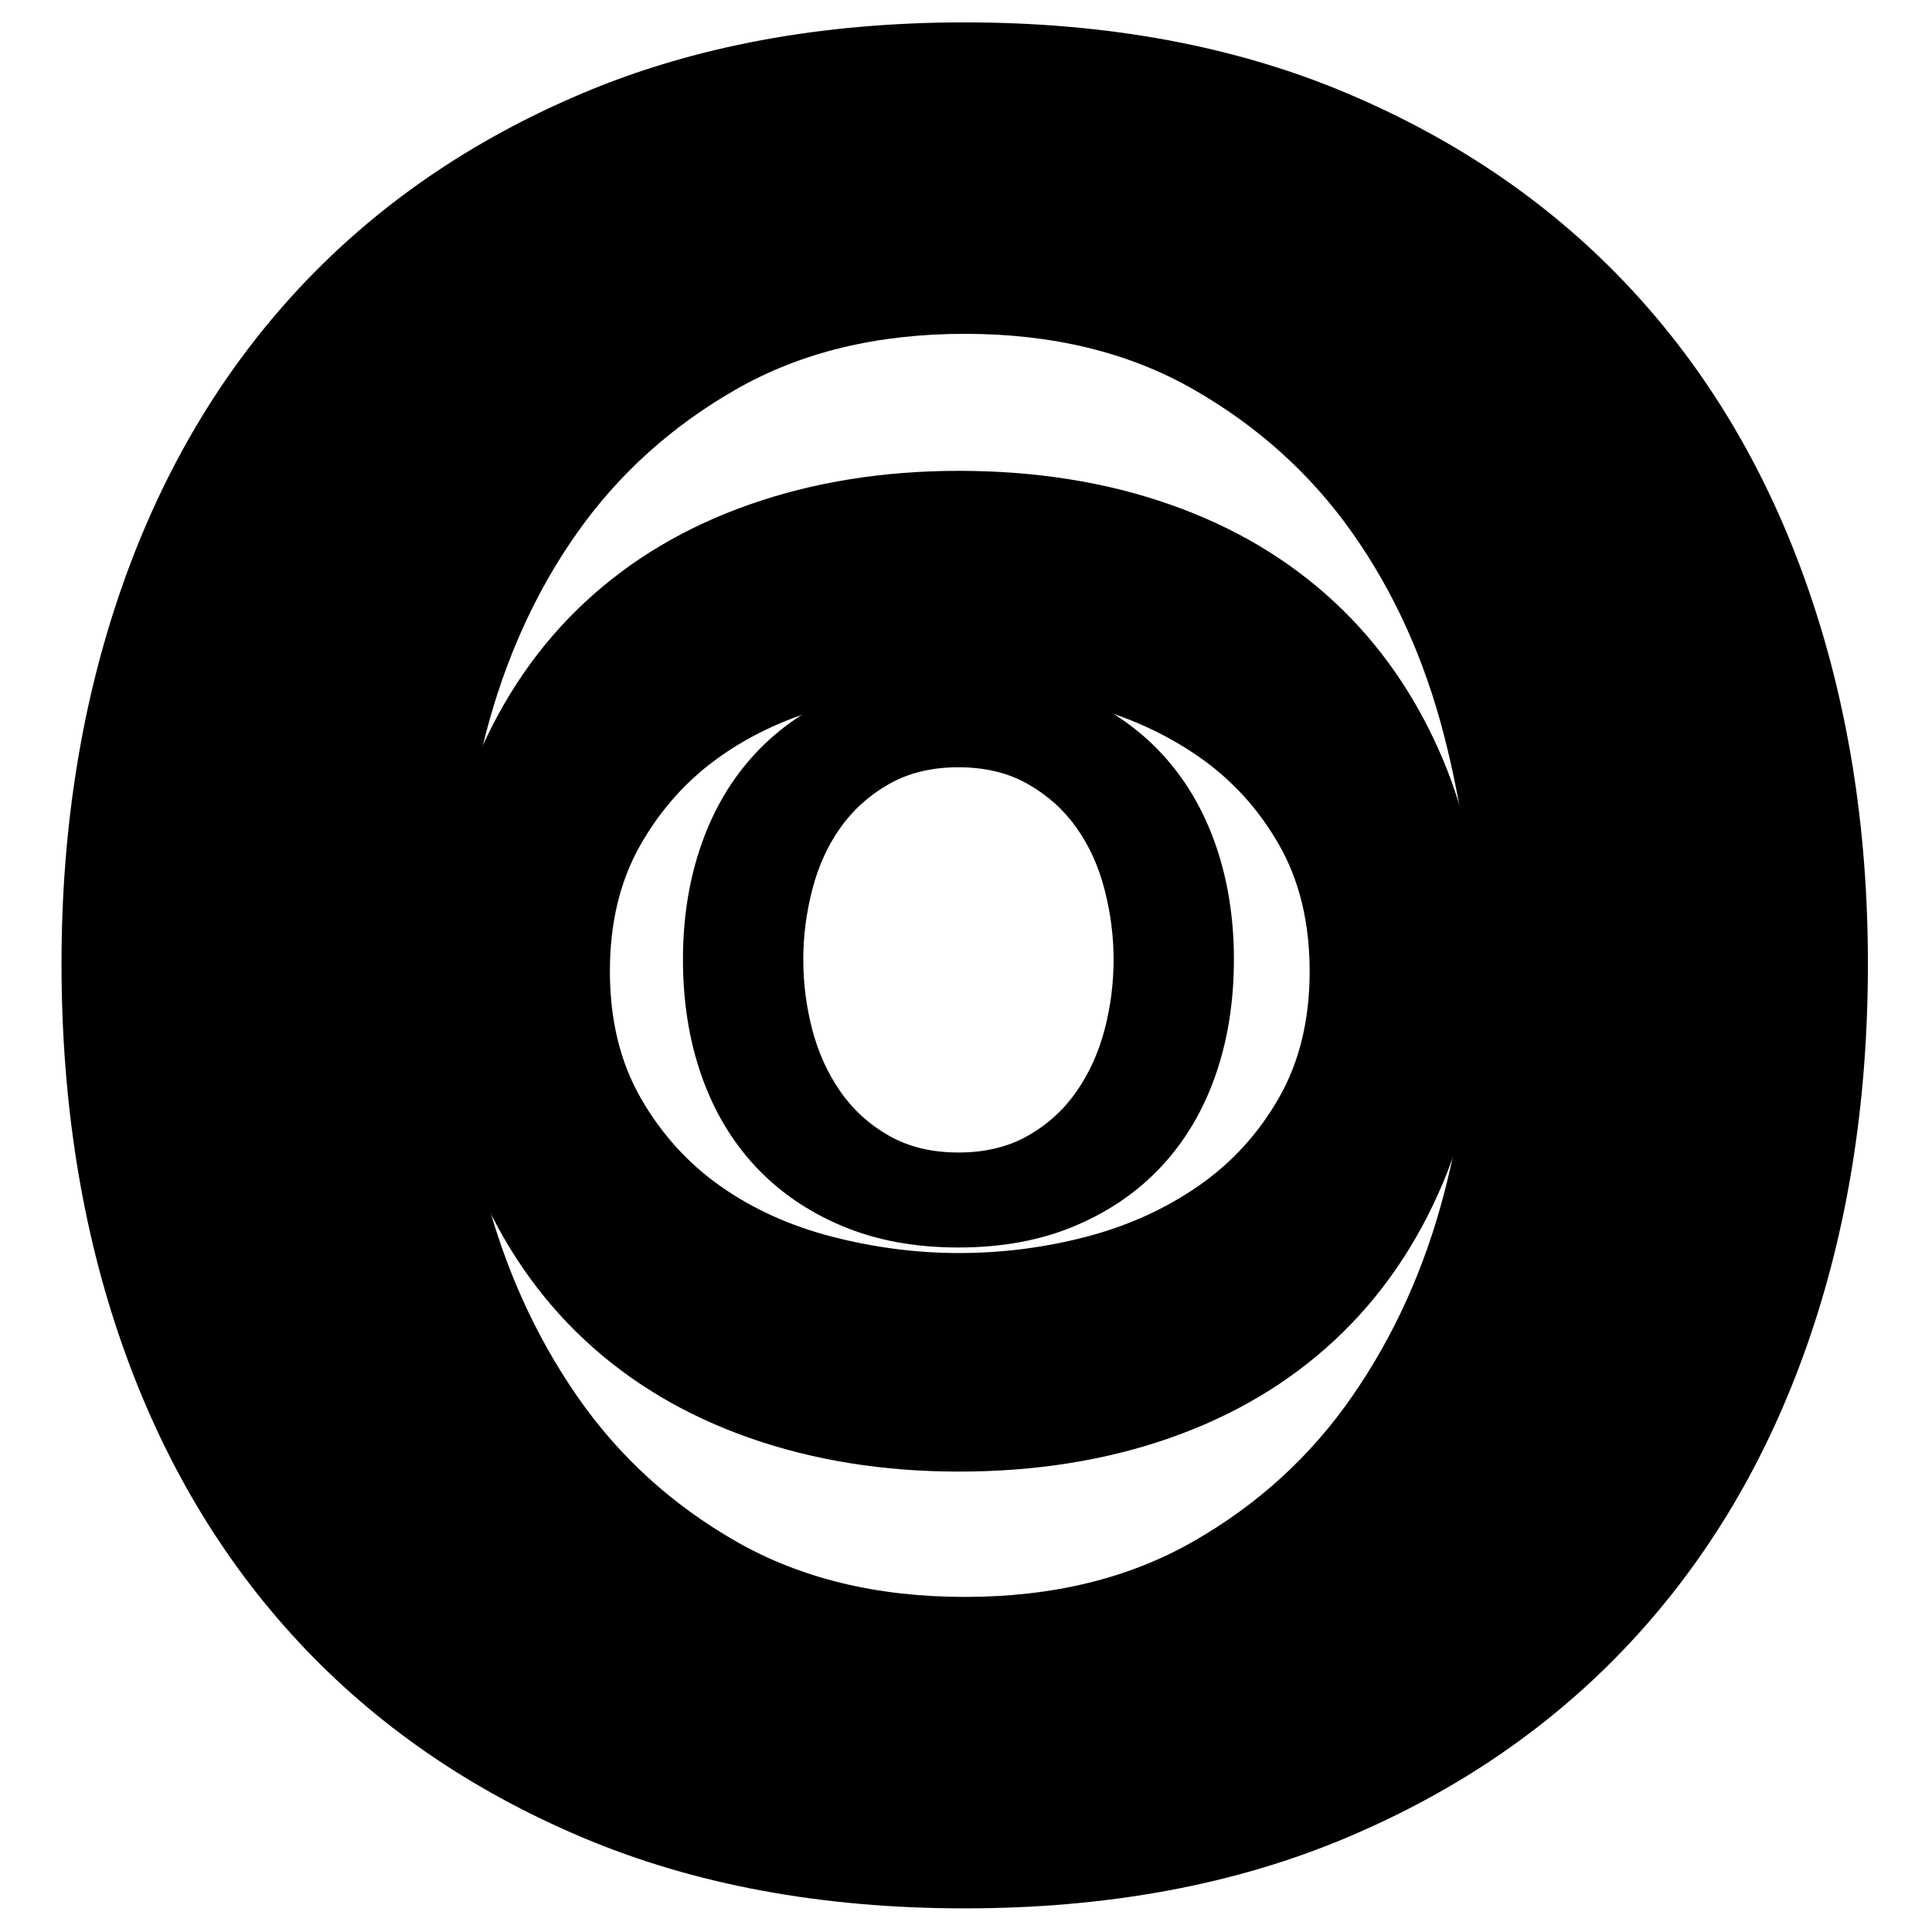
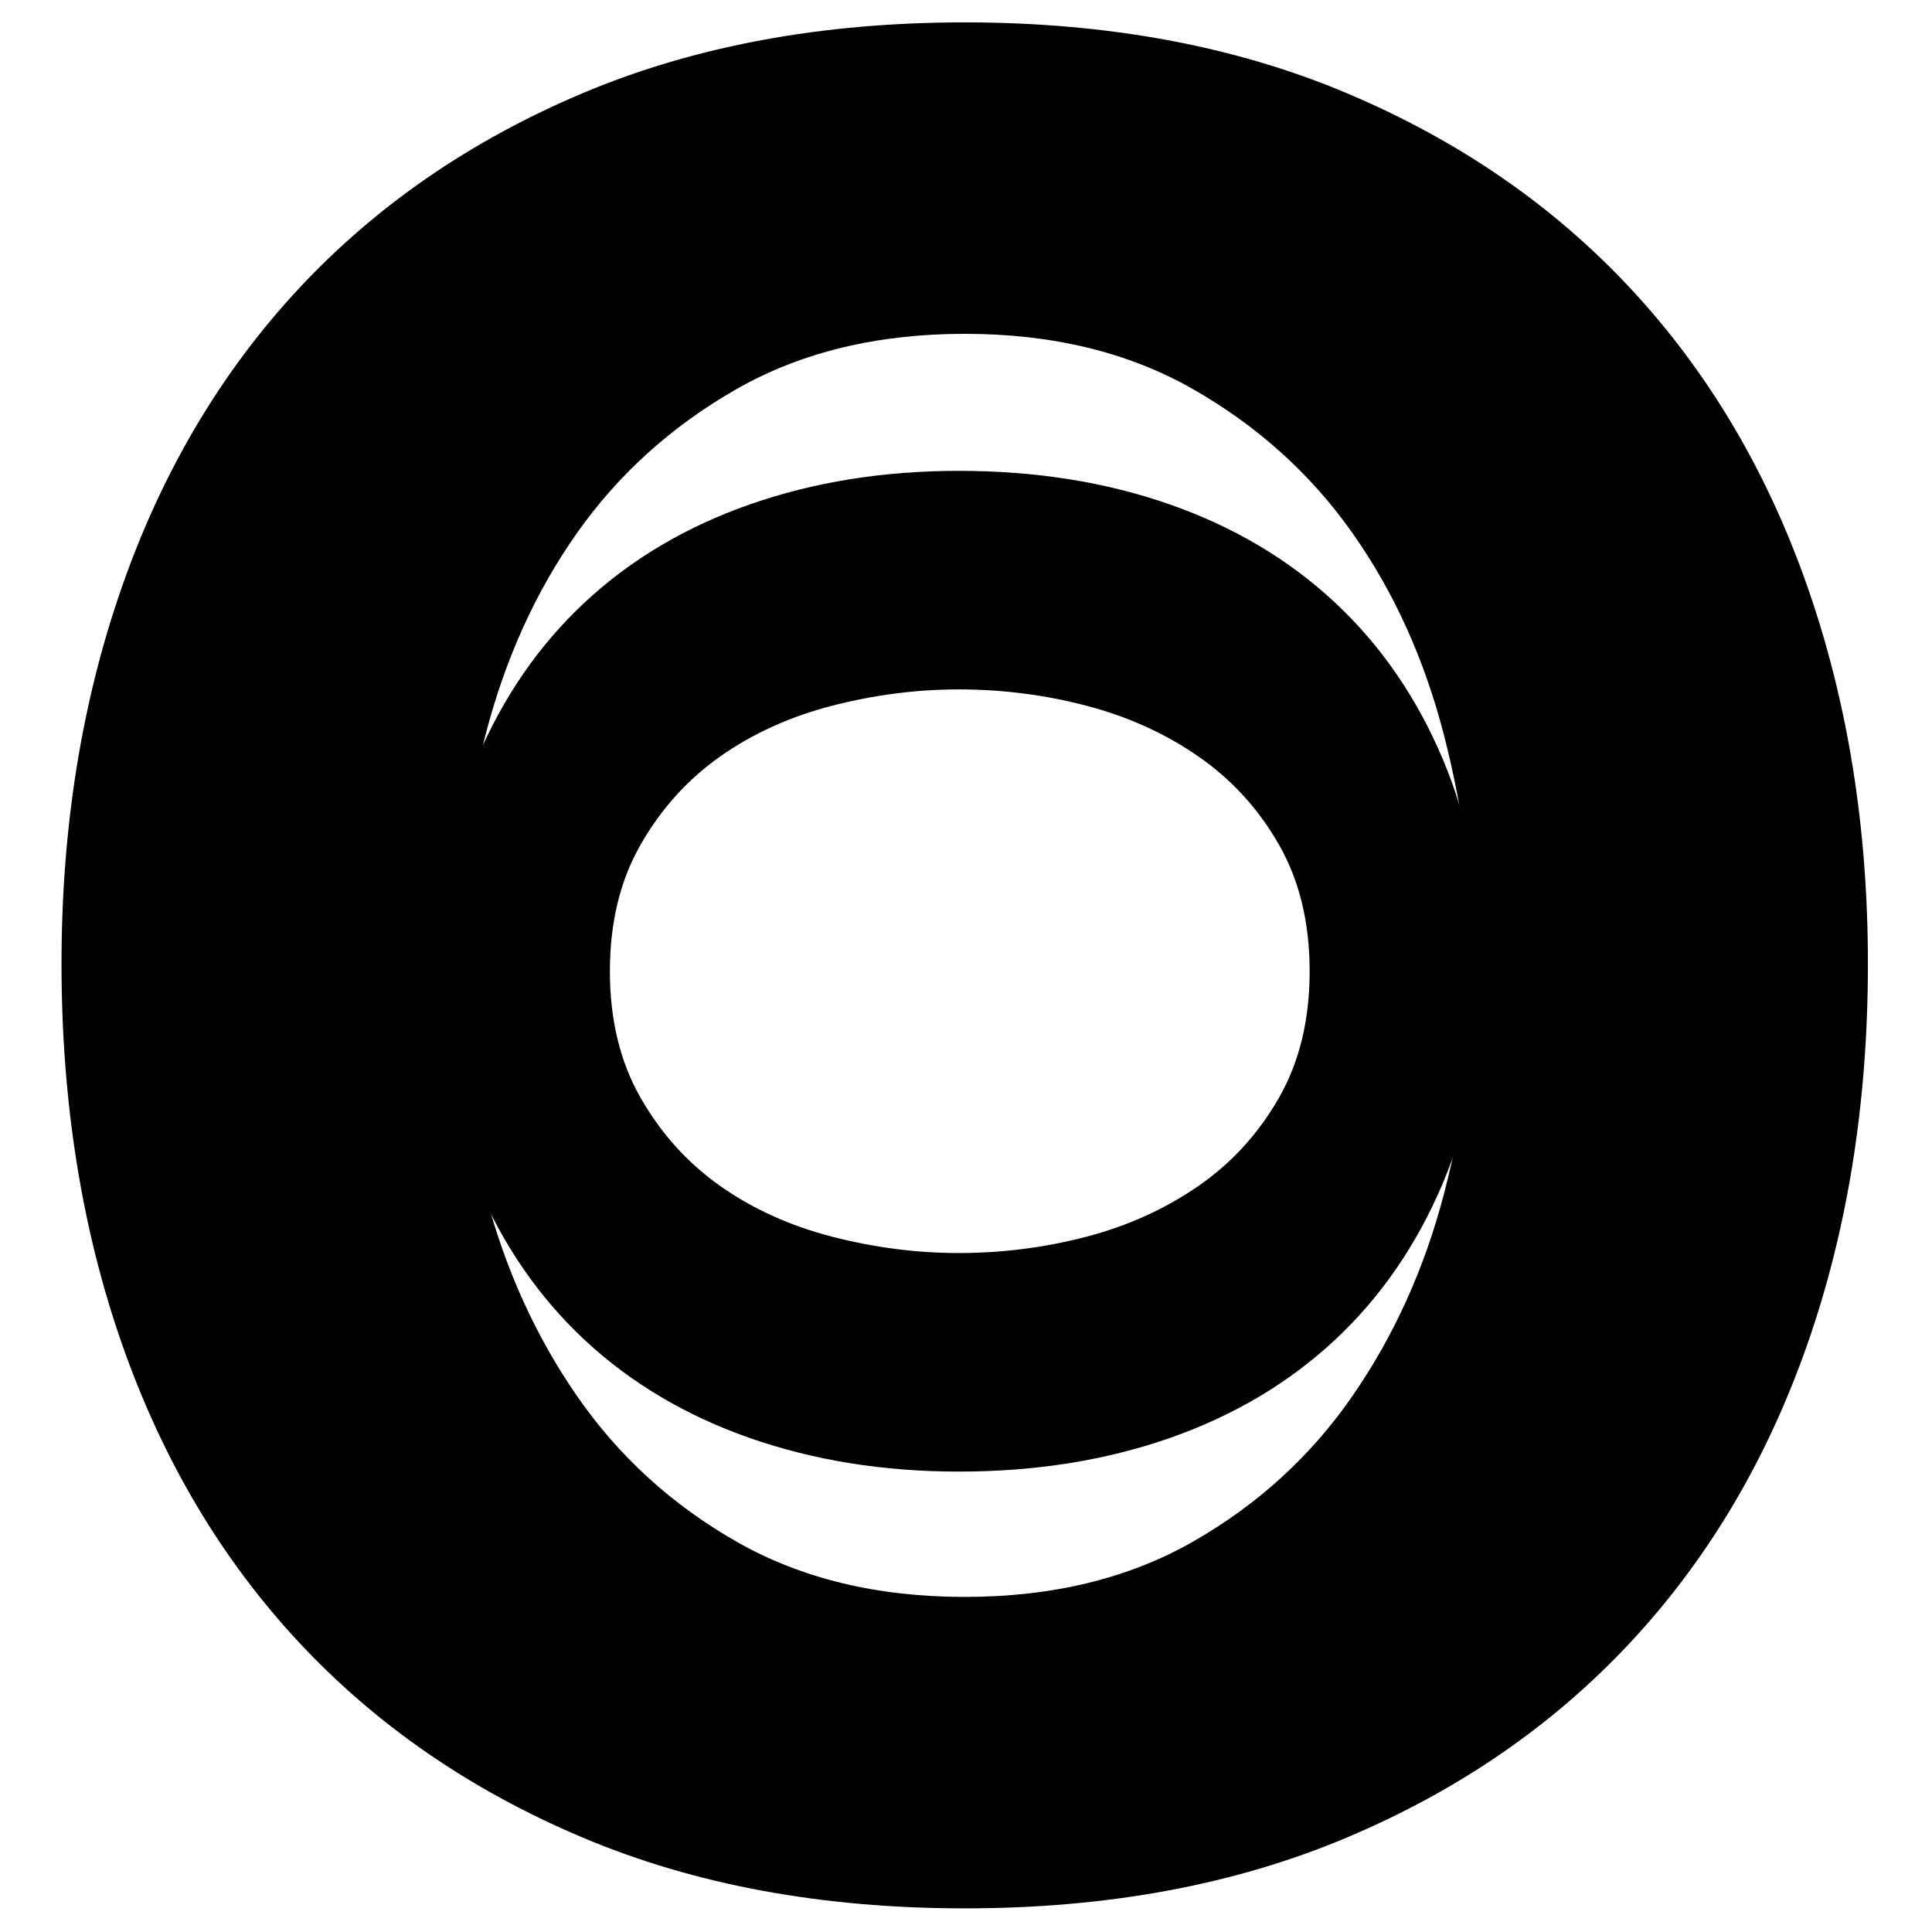
<svg xmlns="http://www.w3.org/2000/svg" width="100%" height="100%" viewBox="0 0 1256 1256" version="1.1" xml:space="preserve" style="fill-rule:evenodd;clip-rule:evenodd;stroke-linejoin:round;stroke-miterlimit:2;">
  <g id="Artboard1" transform="matrix(1,0,0,1,-1159.63,-752.179)">
-     <rect x="1159.63" y="752.179" width="1255.45" height="1255.45" style="fill:none;" />
    <g transform="matrix(22.497,0,0,22.497,-31391.4,-6448.87)">
      <g transform="matrix(5.55112e-17,-0.554,0.554,5.55112e-17,1272.72,579.784)">
        <path d="M418.103,391.727C413.97,391.727 410.287,391.044 407.053,389.677C403.82,388.311 401.087,386.427 398.853,384.027C396.62,381.627 394.92,378.761 393.753,375.427C392.587,372.094 392.003,368.427 392.003,364.427C392.003,360.494 392.587,356.861 393.753,353.527C394.92,350.194 396.62,347.327 398.853,344.927C401.087,342.527 403.82,340.644 407.053,339.277C410.287,337.911 413.97,337.227 418.103,337.227C422.237,337.227 425.92,337.911 429.153,339.277C432.387,340.644 435.12,342.527 437.353,344.927C439.587,347.327 441.287,350.194 442.453,353.527C443.62,356.861 444.203,360.494 444.203,364.427C444.203,368.427 443.62,372.094 442.453,375.427C441.287,378.761 439.587,381.627 437.353,384.027C435.12,386.427 432.387,388.311 429.153,389.677C425.92,391.044 422.237,391.727 418.103,391.727ZM418.103,382.727C420.637,382.727 422.837,382.194 424.703,381.127C426.57,380.061 428.103,378.661 429.303,376.927C430.503,375.194 431.387,373.244 431.953,371.077C432.52,368.911 432.803,366.694 432.803,364.427C432.803,362.227 432.52,360.027 431.953,357.827C431.387,355.627 430.503,353.677 429.303,351.977C428.103,350.277 426.57,348.894 424.703,347.827C422.837,346.761 420.637,346.227 418.103,346.227C415.57,346.227 413.37,346.761 411.503,347.827C409.637,348.894 408.103,350.277 406.903,351.977C405.703,353.677 404.82,355.627 404.253,357.827C403.687,360.027 403.403,362.227 403.403,364.427C403.403,366.694 403.687,368.911 404.253,371.077C404.82,373.244 405.703,375.194 406.903,376.927C408.103,378.661 409.637,380.061 411.503,381.127C413.37,382.194 415.57,382.727 418.103,382.727Z" style="fill-rule:nonzero;" />
      </g>
      <g transform="matrix(0.305,0,0,0.305,1347.08,236.662)">
-         <path d="M418.103,391.727C413.97,391.727 410.287,391.044 407.053,389.677C403.82,388.311 401.087,386.427 398.853,384.027C396.62,381.627 394.92,378.761 393.753,375.427C392.587,372.094 392.003,368.427 392.003,364.427C392.003,360.494 392.587,356.861 393.753,353.527C394.92,350.194 396.62,347.327 398.853,344.927C401.087,342.527 403.82,340.644 407.053,339.277C410.287,337.911 413.97,337.227 418.103,337.227C422.237,337.227 425.92,337.911 429.153,339.277C432.387,340.644 435.12,342.527 437.353,344.927C439.587,347.327 441.287,350.194 442.453,353.527C443.62,356.861 444.203,360.494 444.203,364.427C444.203,368.427 443.62,372.094 442.453,375.427C441.287,378.761 439.587,381.627 437.353,384.027C435.12,386.427 432.387,388.311 429.153,389.677C425.92,391.044 422.237,391.727 418.103,391.727ZM418.103,382.727C420.637,382.727 422.837,382.194 424.703,381.127C426.57,380.061 428.103,378.661 429.303,376.927C430.503,375.194 431.387,373.244 431.953,371.077C432.52,368.911 432.803,366.694 432.803,364.427C432.803,362.227 432.52,360.027 431.953,357.827C431.387,355.627 430.503,353.677 429.303,351.977C428.103,350.277 426.57,348.894 424.703,347.827C422.837,346.761 420.637,346.227 418.103,346.227C415.57,346.227 413.37,346.761 411.503,347.827C409.637,348.894 408.103,350.277 406.903,351.977C405.703,353.677 404.82,355.627 404.253,357.827C403.687,360.027 403.403,362.227 403.403,364.427C403.403,366.694 403.687,368.911 404.253,371.077C404.82,373.244 405.703,375.194 406.903,376.927C408.103,378.661 409.637,380.061 411.503,381.127C413.37,382.194 415.57,382.727 418.103,382.727Z" style="fill-rule:nonzero;" />
-       </g>
+         </g>
      <g transform="matrix(1,0,0,1,1056.68,-16.491)">
        <path d="M418.103,391.727C413.97,391.727 410.287,391.044 407.053,389.677C403.82,388.311 401.087,386.427 398.853,384.027C396.62,381.627 394.92,378.761 393.753,375.427C392.587,372.094 392.003,368.427 392.003,364.427C392.003,360.494 392.587,356.861 393.753,353.527C394.92,350.194 396.62,347.327 398.853,344.927C401.087,342.527 403.82,340.644 407.053,339.277C410.287,337.911 413.97,337.227 418.103,337.227C422.237,337.227 425.92,337.911 429.153,339.277C432.387,340.644 435.12,342.527 437.353,344.927C439.587,347.327 441.287,350.194 442.453,353.527C443.62,356.861 444.203,360.494 444.203,364.427C444.203,368.427 443.62,372.094 442.453,375.427C441.287,378.761 439.587,381.627 437.353,384.027C435.12,386.427 432.387,388.311 429.153,389.677C425.92,391.044 422.237,391.727 418.103,391.727ZM418.103,382.727C420.637,382.727 422.837,382.194 424.703,381.127C426.57,380.061 428.103,378.661 429.303,376.927C430.503,375.194 431.387,373.244 431.953,371.077C432.52,368.911 432.803,366.694 432.803,364.427C432.803,362.227 432.52,360.027 431.953,357.827C431.387,355.627 430.503,353.677 429.303,351.977C428.103,350.277 426.57,348.894 424.703,347.827C422.837,346.761 420.637,346.227 418.103,346.227C415.57,346.227 413.37,346.761 411.503,347.827C409.637,348.894 408.103,350.277 406.903,351.977C405.703,353.677 404.82,355.627 404.253,357.827C403.687,360.027 403.403,362.227 403.403,364.427C403.403,366.694 403.687,368.911 404.253,371.077C404.82,373.244 405.703,375.194 406.903,376.927C408.103,378.661 409.637,380.061 411.503,381.127C413.37,382.194 415.57,382.727 418.103,382.727Z" style="fill-rule:nonzero;" />
      </g>
    </g>
  </g>
</svg>